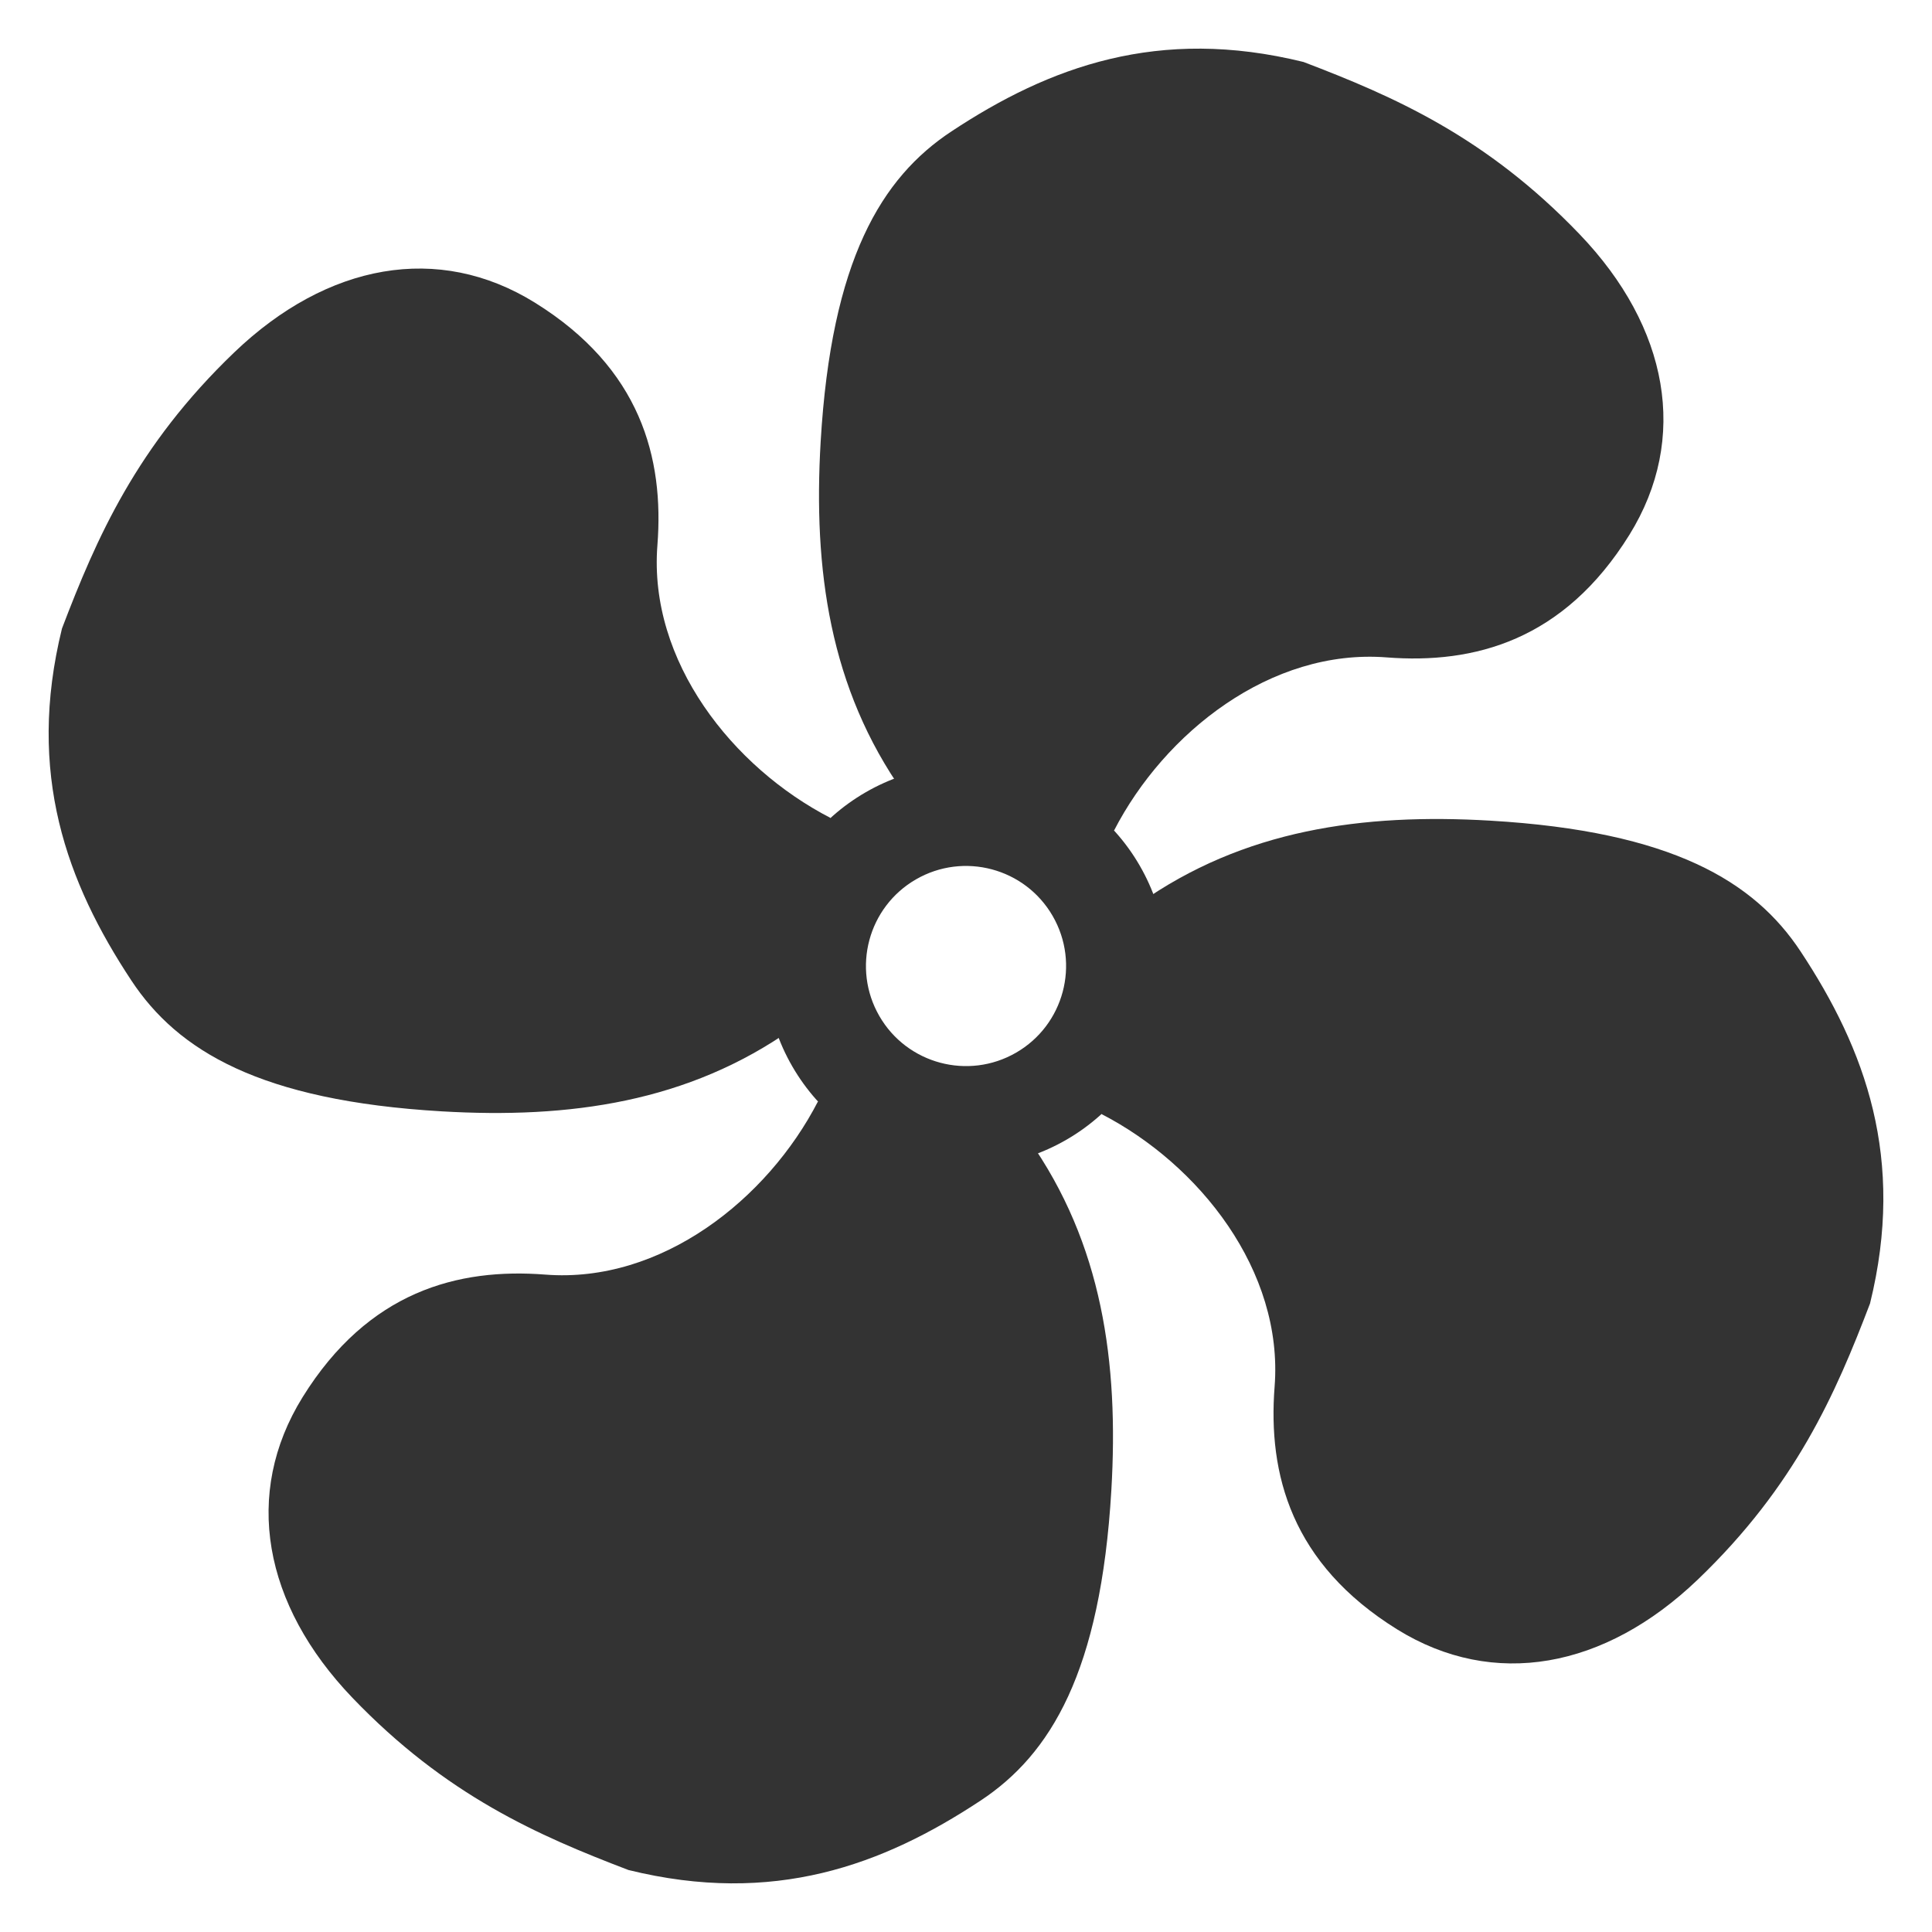
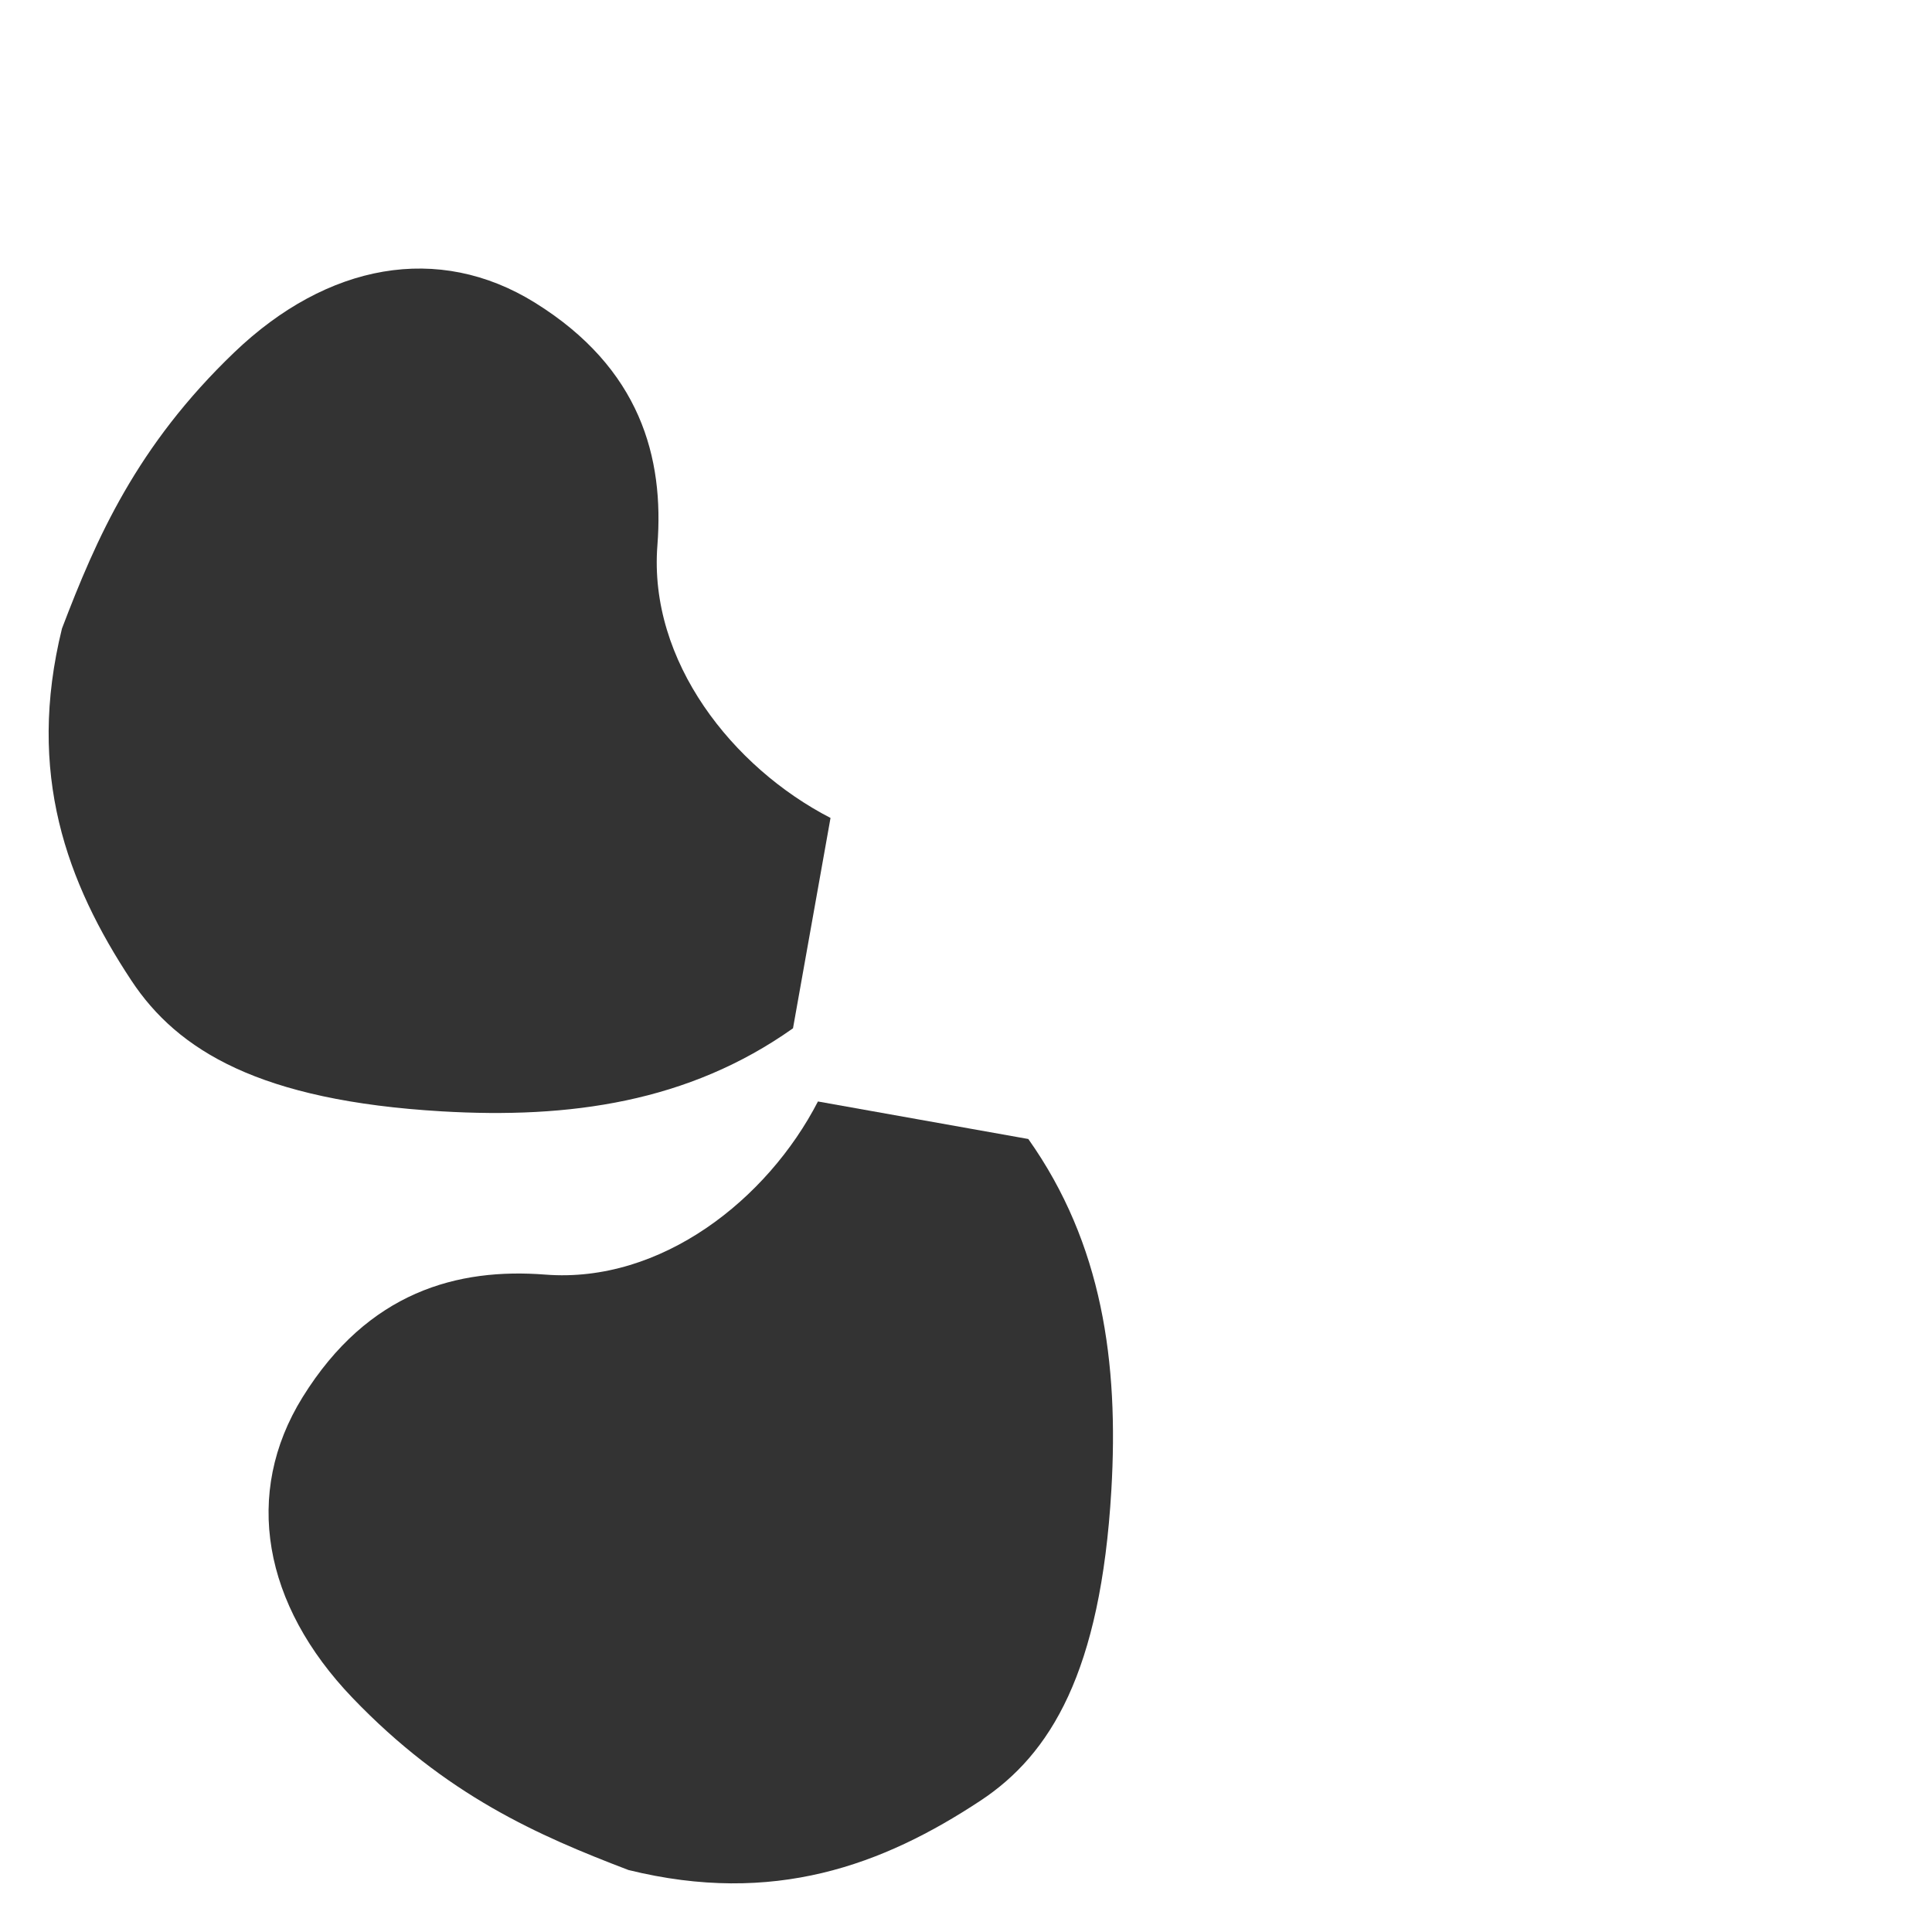
<svg xmlns="http://www.w3.org/2000/svg" xmlns:ns1="http://www.inkscape.org/namespaces/inkscape" xmlns:ns2="http://sodipodi.sourceforge.net/DTD/sodipodi-0.dtd" xml:space="preserve" width="169.32" height="169.32" style="fill-rule:evenodd" viewBox="0 0 47.786 47.786" id="svg2" version="1.1" ns1:version="0.48.3.1 r9886" ns2:docname="3.svg">
  <ns2:namedview pagecolor="#ffffff" bordercolor="#666666" borderopacity="1" objecttolerance="10" gridtolerance="10" guidetolerance="10" ns1:pageopacity="0" ns1:pageshadow="2" ns1:window-width="1440" ns1:window-height="848" id="namedview16" showgrid="false" ns1:zoom="1.4677048" ns1:cx="80.397636" ns1:cy="80.397636" ns1:window-x="-8" ns1:window-y="-8" ns1:window-maximized="1" ns1:current-layer="svg2" />
  <defs id="defs4">
    <style type="text/css" id="style6">
   
    .fil0 {fill:black}
   
  </style>
  </defs>
  <g id="shape" transform="translate(1.203,1.203)" ns1:label="#图层_x0020_1">
    <g id="_208215440">
-       <path id="_208213208" class="fil0" d="m 26.352,19.339 -5.203,-0.928 c -1.834,-2.59 -2.239,-5.533 -2.054,-8.688 0.264,-4.495 1.503,-6.532 3.235,-7.676 2.421,-1.6 5.122,-2.601 8.708,-1.717 2.23,0.851 4.514,1.845 6.829,4.261 2.204,2.3 2.711,5.049 1.231,7.435 -1.623,2.615 -3.839,3.2 -6.004,3.031 -2.866,-0.223 -5.495,1.863 -6.742,4.282 z" ns1:connector-curvature="0" style="fill: rgb(51, 51, 51);" />
      <path id="_208213184" class="fil0" d="m 19.339,19.028 -0.928,5.203 c -2.59,1.834 -5.533,2.239 -8.688,2.054 C 5.227,26.021 3.191,24.782 2.047,23.05 0.447,20.629 -0.554,17.928 0.33,14.342 1.181,12.112 2.175,9.828 4.591,7.513 6.891,5.309 9.64,4.802 12.026,6.282 c 2.615,1.623 3.2,3.839 3.031,6.004 -0.223,2.866 1.863,5.495 4.282,6.742 z" ns1:connector-curvature="0" style="fill: rgb(51, 51, 51);" />
      <path id="_208213064" class="fil0" d="m 19.028,26.041 5.203,0.928 c 1.834,2.59 2.239,5.533 2.054,8.688 -0.264,4.495 -1.503,6.532 -3.235,7.676 -2.421,1.6 -5.122,2.601 -8.708,1.717 C 12.112,44.199 9.828,43.205 7.513,40.789 5.309,38.489 4.802,35.74 6.282,33.354 c 1.623,-2.615 3.839,-3.2 6.004,-3.031 2.866,0.223 5.495,-1.863 6.742,-4.282 z" ns1:connector-curvature="0" style="fill: rgb(51, 51, 51);" />
-       <path id="_208213496" class="fil0" d="m 26.041,26.352 0.928,-5.203 c 2.59,-1.834 5.533,-2.239 8.688,-2.054 4.495,0.264 6.532,1.503 7.676,3.235 1.6,2.421 2.601,5.122 1.717,8.708 -0.851,2.23 -1.845,4.514 -4.261,6.829 -2.3,2.204 -5.049,2.711 -7.435,1.231 -2.615,-1.623 -3.2,-3.839 -3.031,-6.004 0.223,-2.866 -1.863,-5.495 -4.282,-6.742 z" ns1:connector-curvature="0" style="fill: rgb(51, 51, 51);" />
-       <path id="_147322408" class="fil0" d="m 26.988,20.209 c 1.37,2.373 0.557,5.409 -1.816,6.779 -2.373,1.37 -5.409,0.557 -6.779,-1.816 -1.37,-2.373 -0.557,-5.409 1.816,-6.779 2.373,-1.37 5.409,-0.557 6.779,1.816 z m -2.154,1.244 c 0.683,1.183 0.278,2.698 -0.906,3.381 -1.183,0.683 -2.698,0.278 -3.381,-0.906 -0.683,-1.183 -0.278,-2.698 0.906,-3.381 1.183,-0.683 2.698,-0.278 3.381,0.906 z" ns1:connector-curvature="0" style="fill: rgb(51, 51, 51);" />
    </g>
  </g>
</svg>